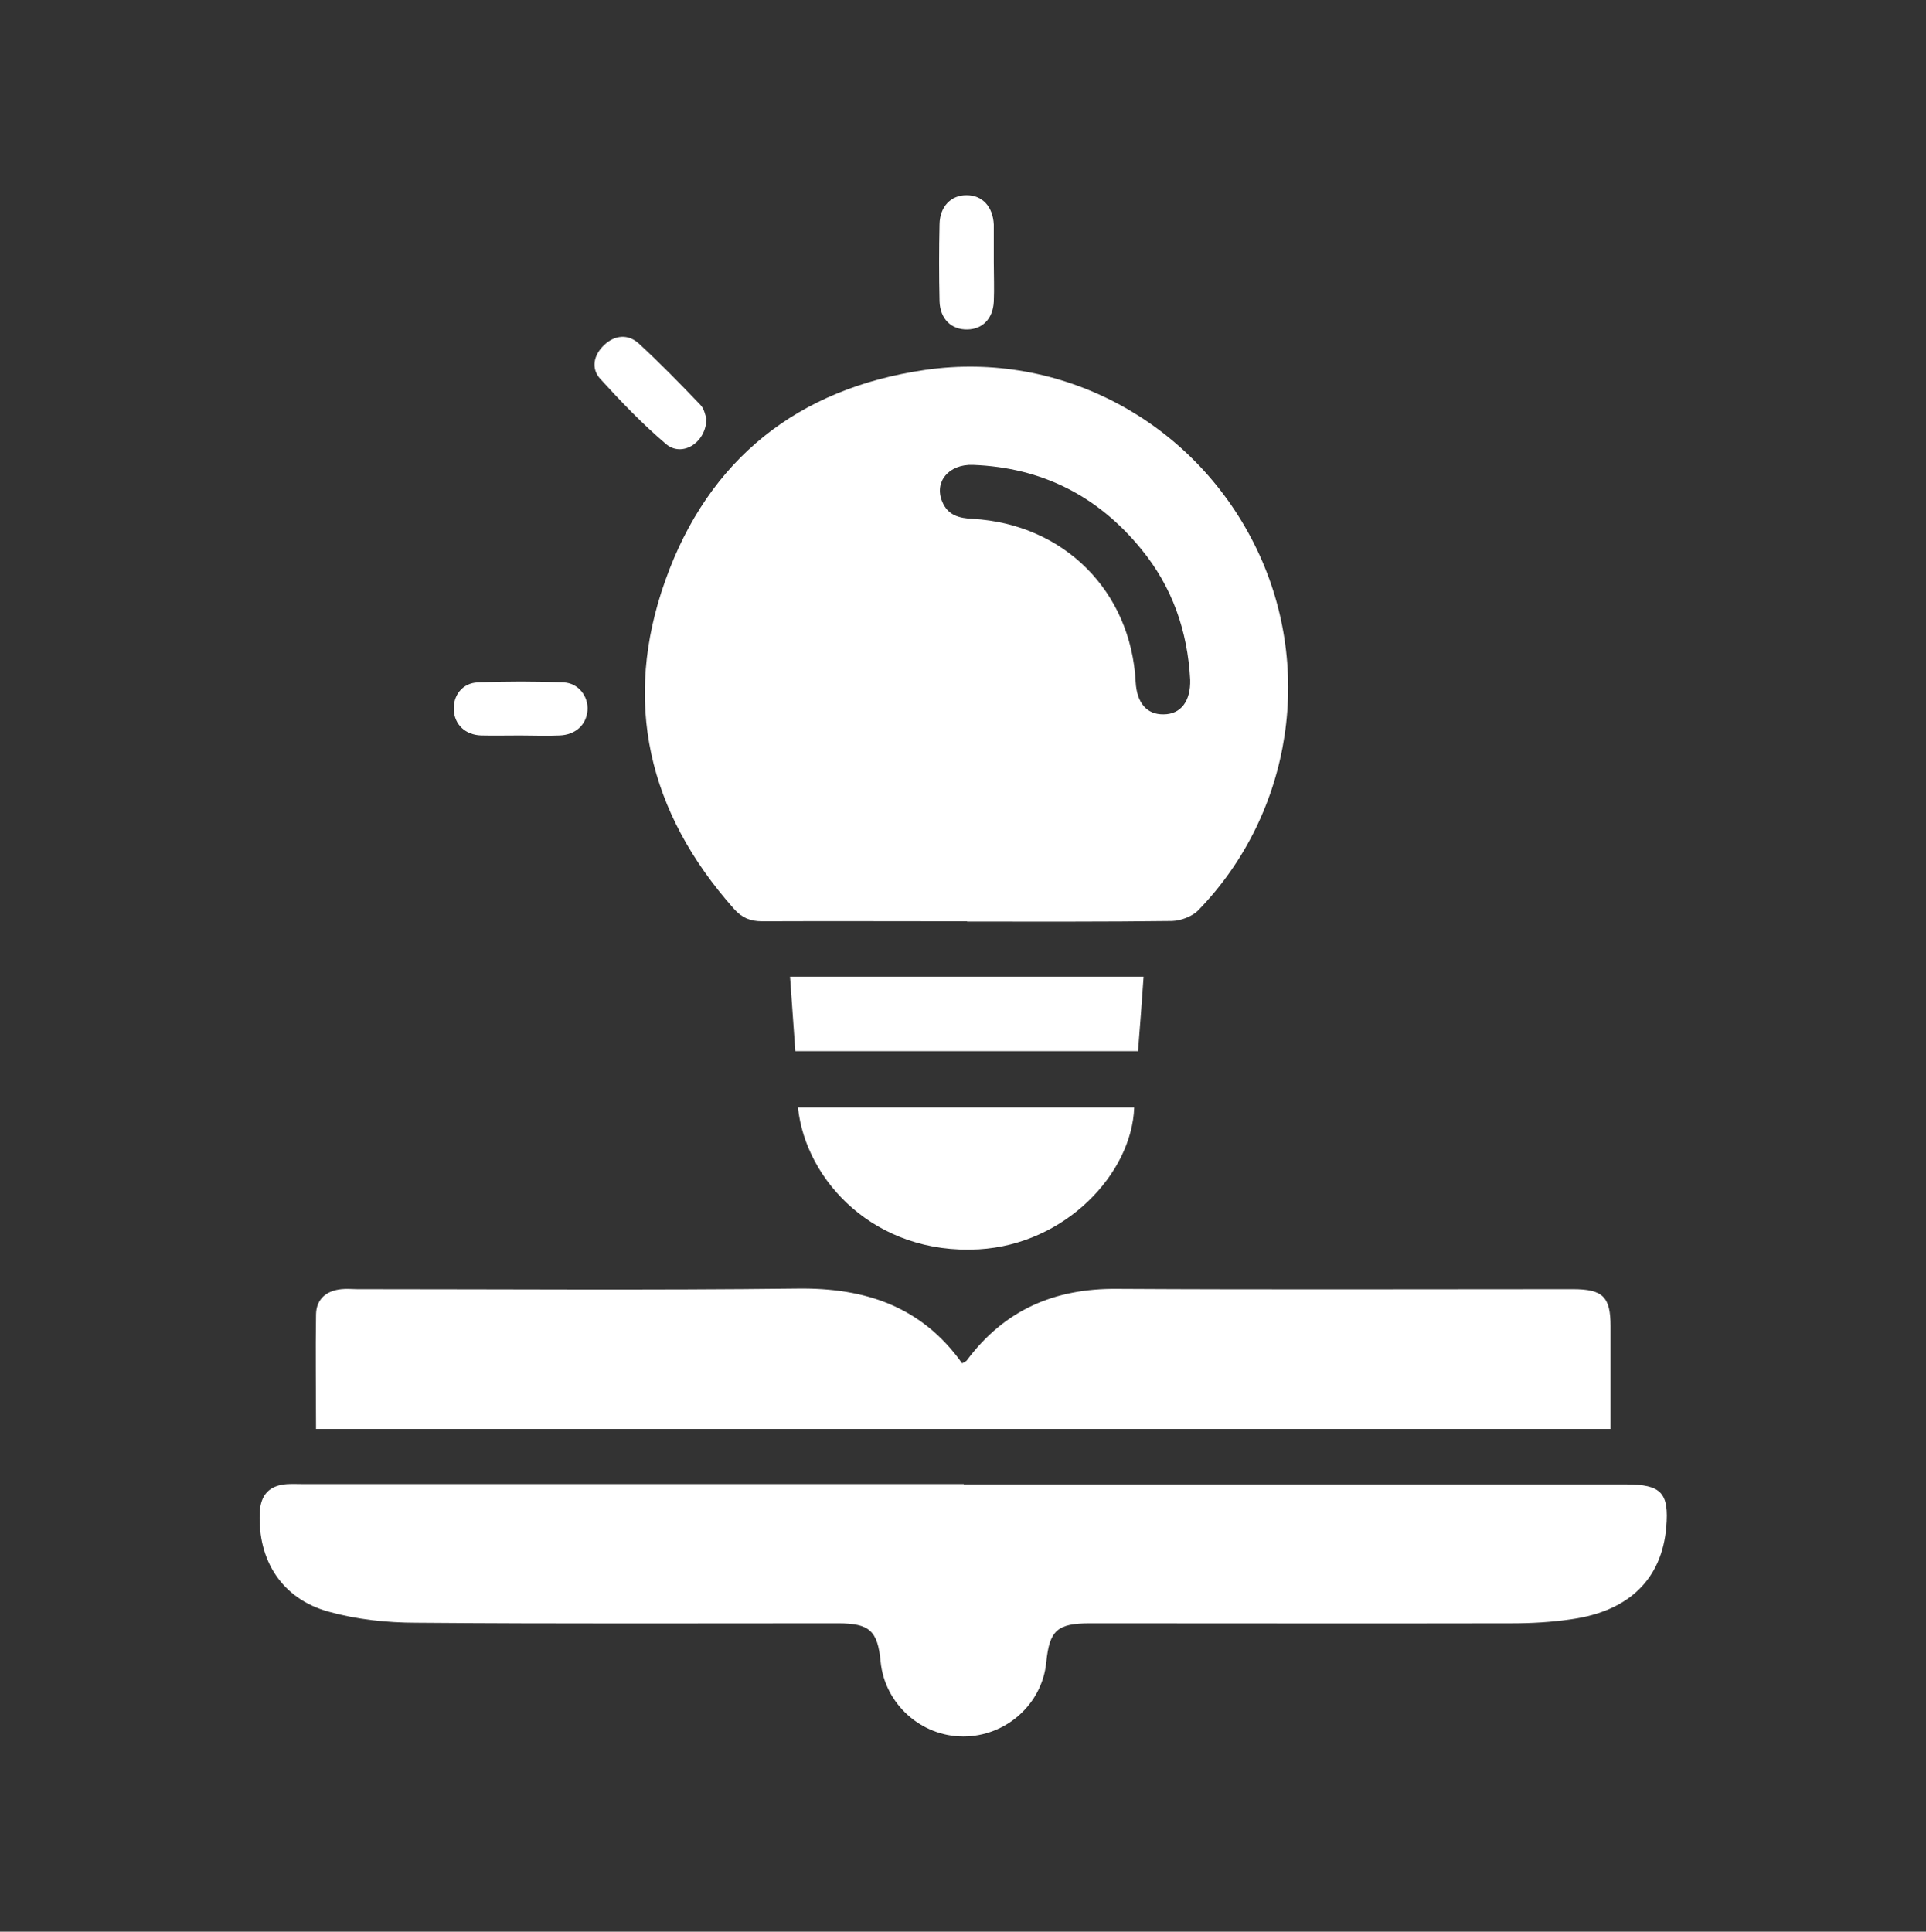
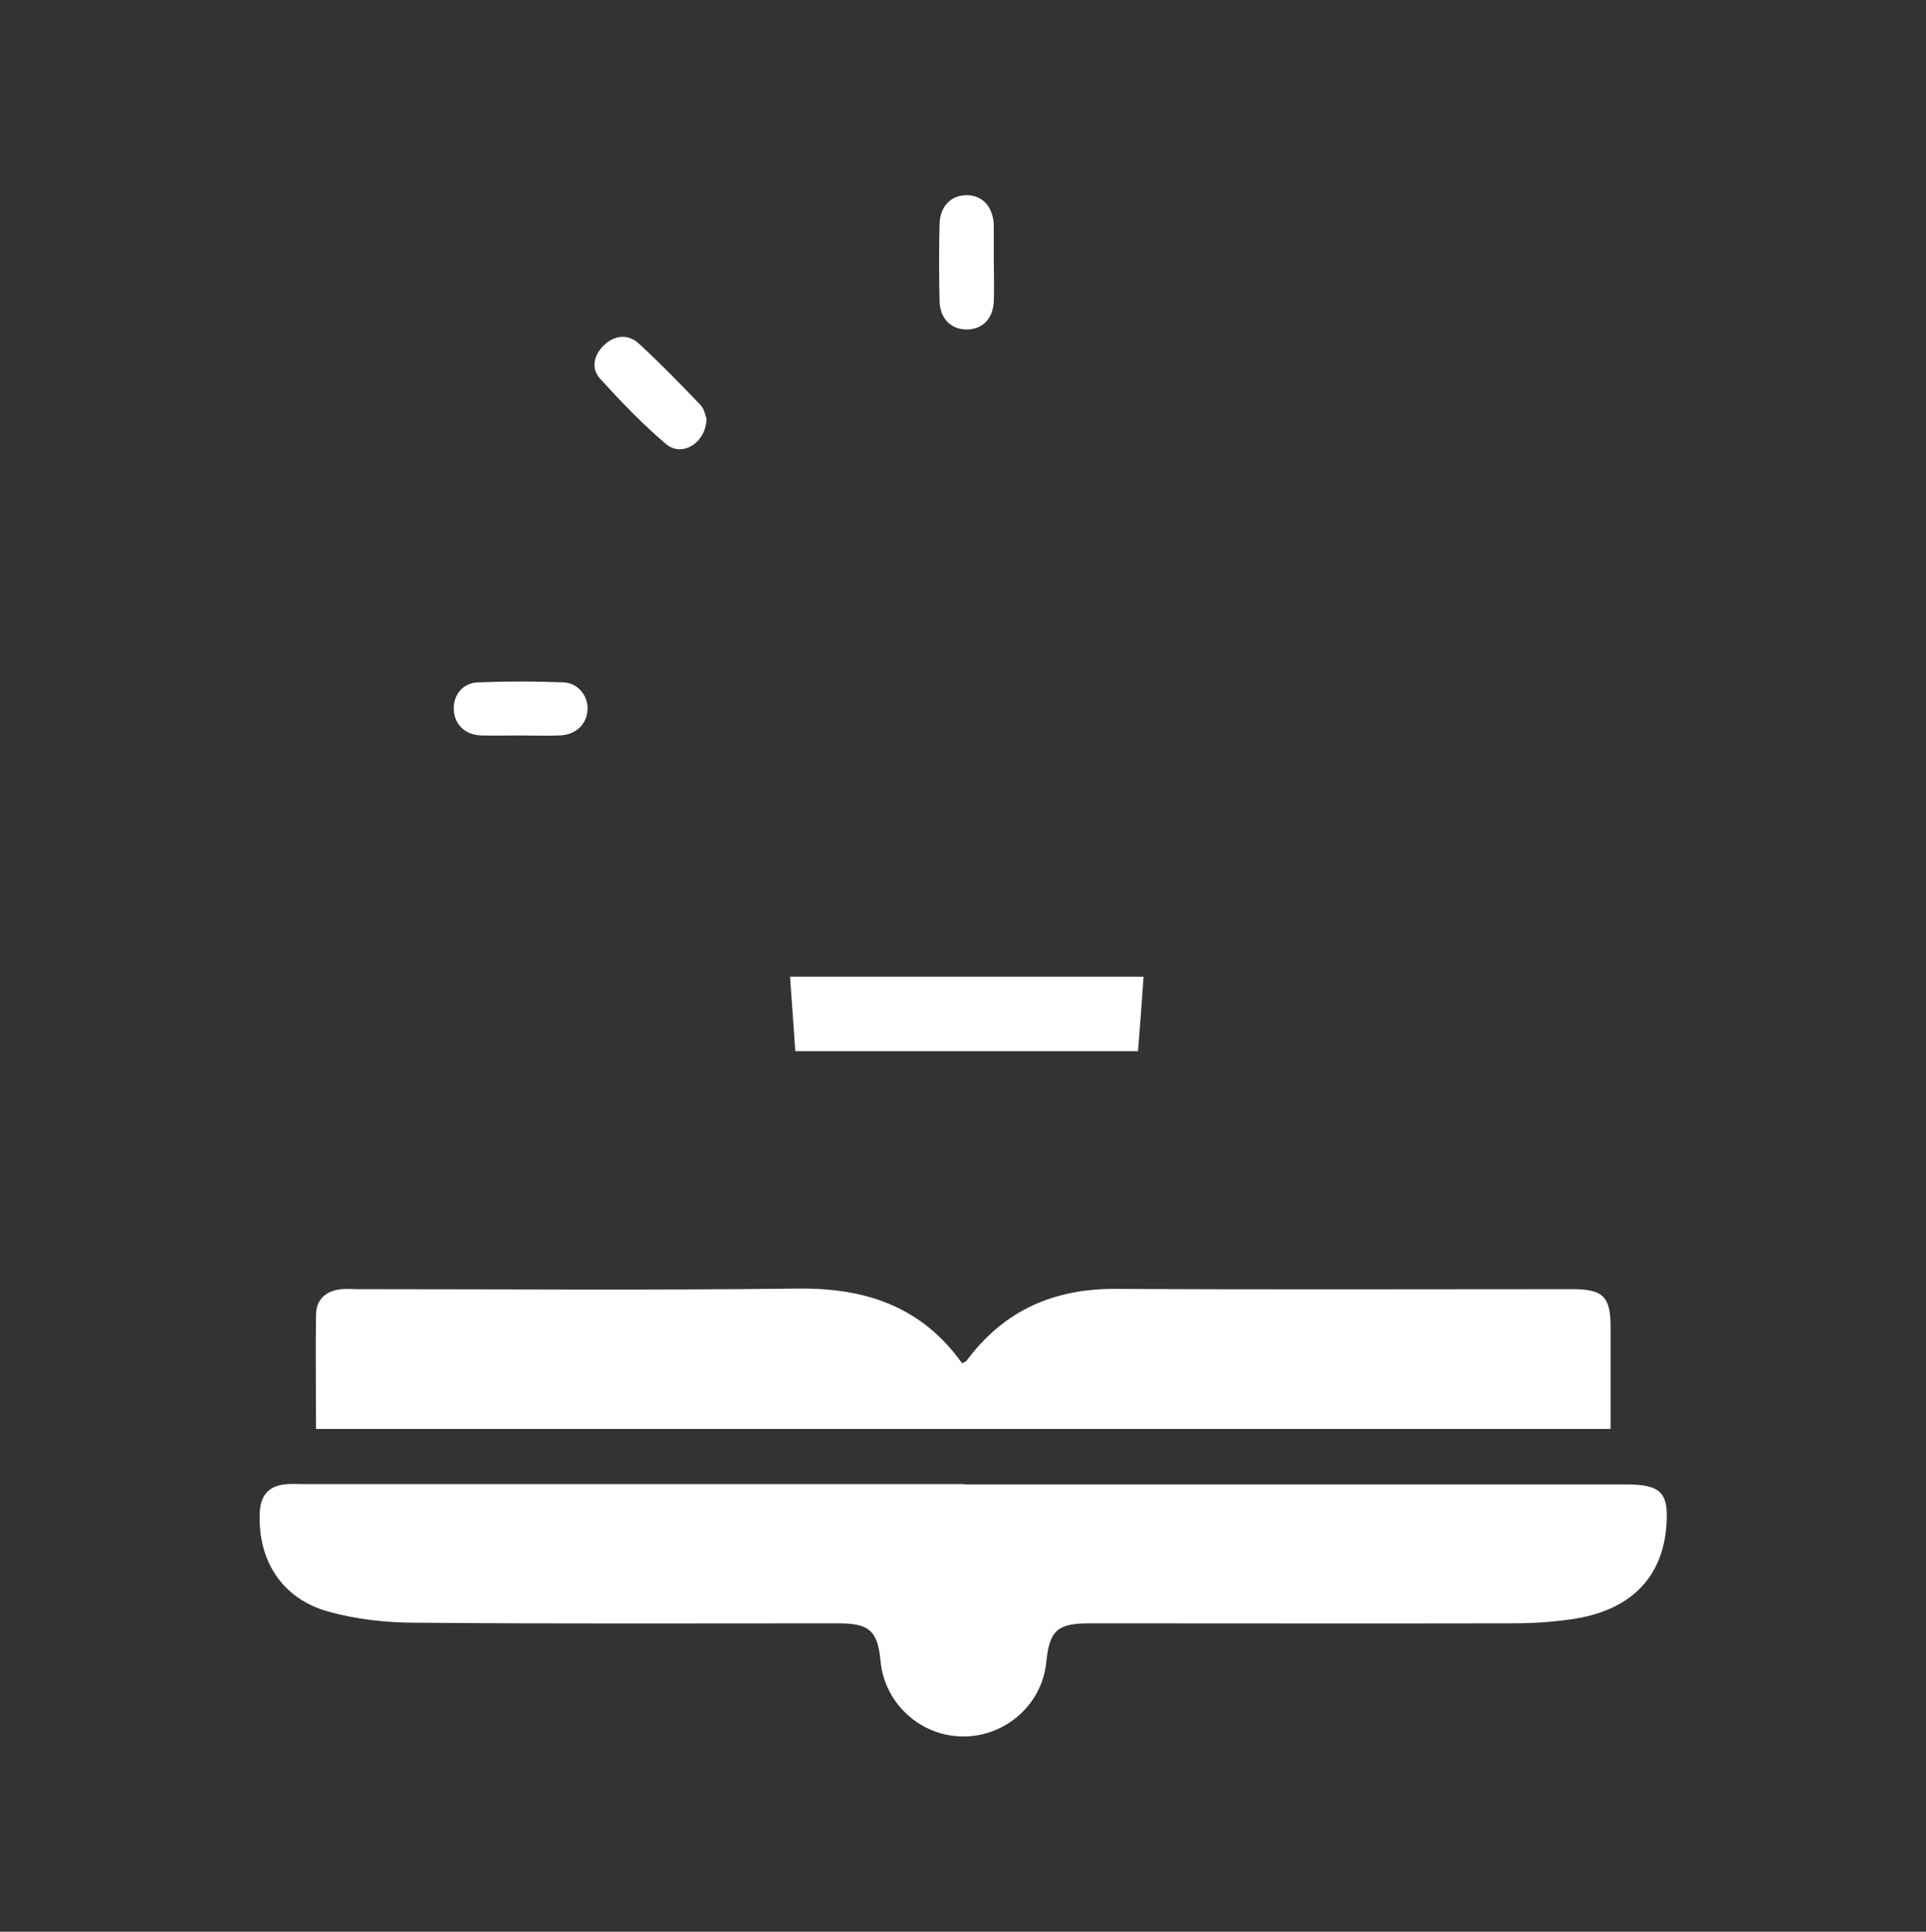
<svg xmlns="http://www.w3.org/2000/svg" id="Layer_2" data-name="Layer 2" viewBox="0 0 65.7 65.9">
  <rect x="0" y="0" width="65.7" height="65.9" fill="#333333" stroke="none" />
  <defs>
    <style>
      .cls-1 {
        fill: #fff;
      }

      .cls-2 {
        clip-path: url(#clippath);
      }

      .cls-3 {
        fill: none;
      }
    </style>
    <clipPath id="clippath">
      <rect class="cls-3" width="65.7" height="65.9" />
    </clipPath>
  </defs>
  <g id="Layer_1-2" data-name="Layer 1">
    <g class="cls-2">
      <g>
-         <path class="cls-1" d="M32.98,31.43c-2.33,0-4.66-.01-6.98,0-.41,0-.69-.12-.96-.42-2.93-3.3-3.82-7.08-2.34-11.22,1.47-4.12,4.51-6.54,8.86-7.17,4.63-.67,9.12,1.75,11.22,5.93,2.08,4.13,1.32,9.18-1.9,12.5-.21,.22-.6,.36-.9,.37-2.33,.03-4.66,.02-6.98,.02Zm7.62-8.24c-.09-1.67-.61-3.17-1.68-4.47-1.48-1.81-3.39-2.77-5.73-2.86-.83-.03-1.33,.58-1.05,1.25,.19,.47,.58,.57,1.04,.59,3.12,.18,5.4,2.47,5.56,5.57,.04,.71,.38,1.11,.95,1.1,.59,0,.93-.45,.91-1.18Z" />
        <path class="cls-1" d="M32.87,50.64c7.53,0,15.07,0,22.6,0,1.2,0,1.47,.29,1.37,1.46-.15,1.76-1.26,2.86-3.23,3.14-.67,.1-1.36,.14-2.05,.14-4.79,.01-9.59,0-14.38,0-1.12,0-1.38,.24-1.49,1.33-.14,1.43-1.38,2.53-2.83,2.53-1.45,0-2.68-1.12-2.82-2.55-.1-1.06-.38-1.31-1.45-1.31-4.79,0-9.59,.02-14.38-.02-1.01,0-2.04-.11-3.01-.38-1.58-.44-2.41-1.74-2.34-3.38,.03-.61,.33-.93,.94-.97,.19-.01,.39,0,.59,0,7.5,0,14.99,0,22.49,0Z" />
        <path class="cls-1" d="M10.78,48.75c0-1.33-.02-2.62,0-3.91,.01-.52,.35-.81,.87-.86,.17-.02,.35,0,.53,0,5.01,0,10.02,.04,15.03-.02,2.31-.03,4.23,.61,5.61,2.55,.07-.04,.13-.06,.16-.1,1.28-1.72,2.99-2.46,5.12-2.44,5.18,.03,10.37,.01,15.55,.01,1.03,0,1.29,.26,1.29,1.27,0,1.15,0,2.3,0,3.5H10.78Z" />
-         <path class="cls-1" d="M27.22,37.78h11.47c-.08,2.26-2.35,4.67-5.3,4.84-3.54,.2-5.91-2.34-6.17-4.84Z" />
        <path class="cls-1" d="M39.01,33.32c-.06,.87-.12,1.68-.19,2.54h-11.69c-.06-.85-.12-1.68-.18-2.54h12.05Z" />
        <path class="cls-1" d="M33.9,8.94c0,.45,.02,.9,0,1.35-.03,.58-.38,.94-.9,.95-.55,.01-.93-.36-.95-.96-.02-.88-.02-1.76,0-2.63,.01-.61,.4-1,.93-.99,.53,0,.89,.39,.92,1,0,.04,0,.08,0,.12,0,.39,0,.78,0,1.17Z" />
        <path class="cls-1" d="M17.75,25.09c-.45,0-.9,.01-1.34,0-.54-.02-.9-.37-.93-.86-.03-.5,.29-.93,.82-.95,.97-.04,1.95-.04,2.92,0,.52,.02,.86,.49,.82,.96-.04,.49-.41,.83-.95,.85-.45,.02-.9,0-1.34,0Z" />
        <path class="cls-1" d="M24.1,14.29c-.02,.83-.84,1.32-1.38,.86-.8-.68-1.53-1.44-2.24-2.22-.33-.36-.23-.82,.13-1.16,.36-.34,.81-.38,1.17-.06,.73,.67,1.43,1.39,2.11,2.1,.14,.14,.17,.38,.21,.47Z" />
      </g>
    </g>
  </g>
</svg>